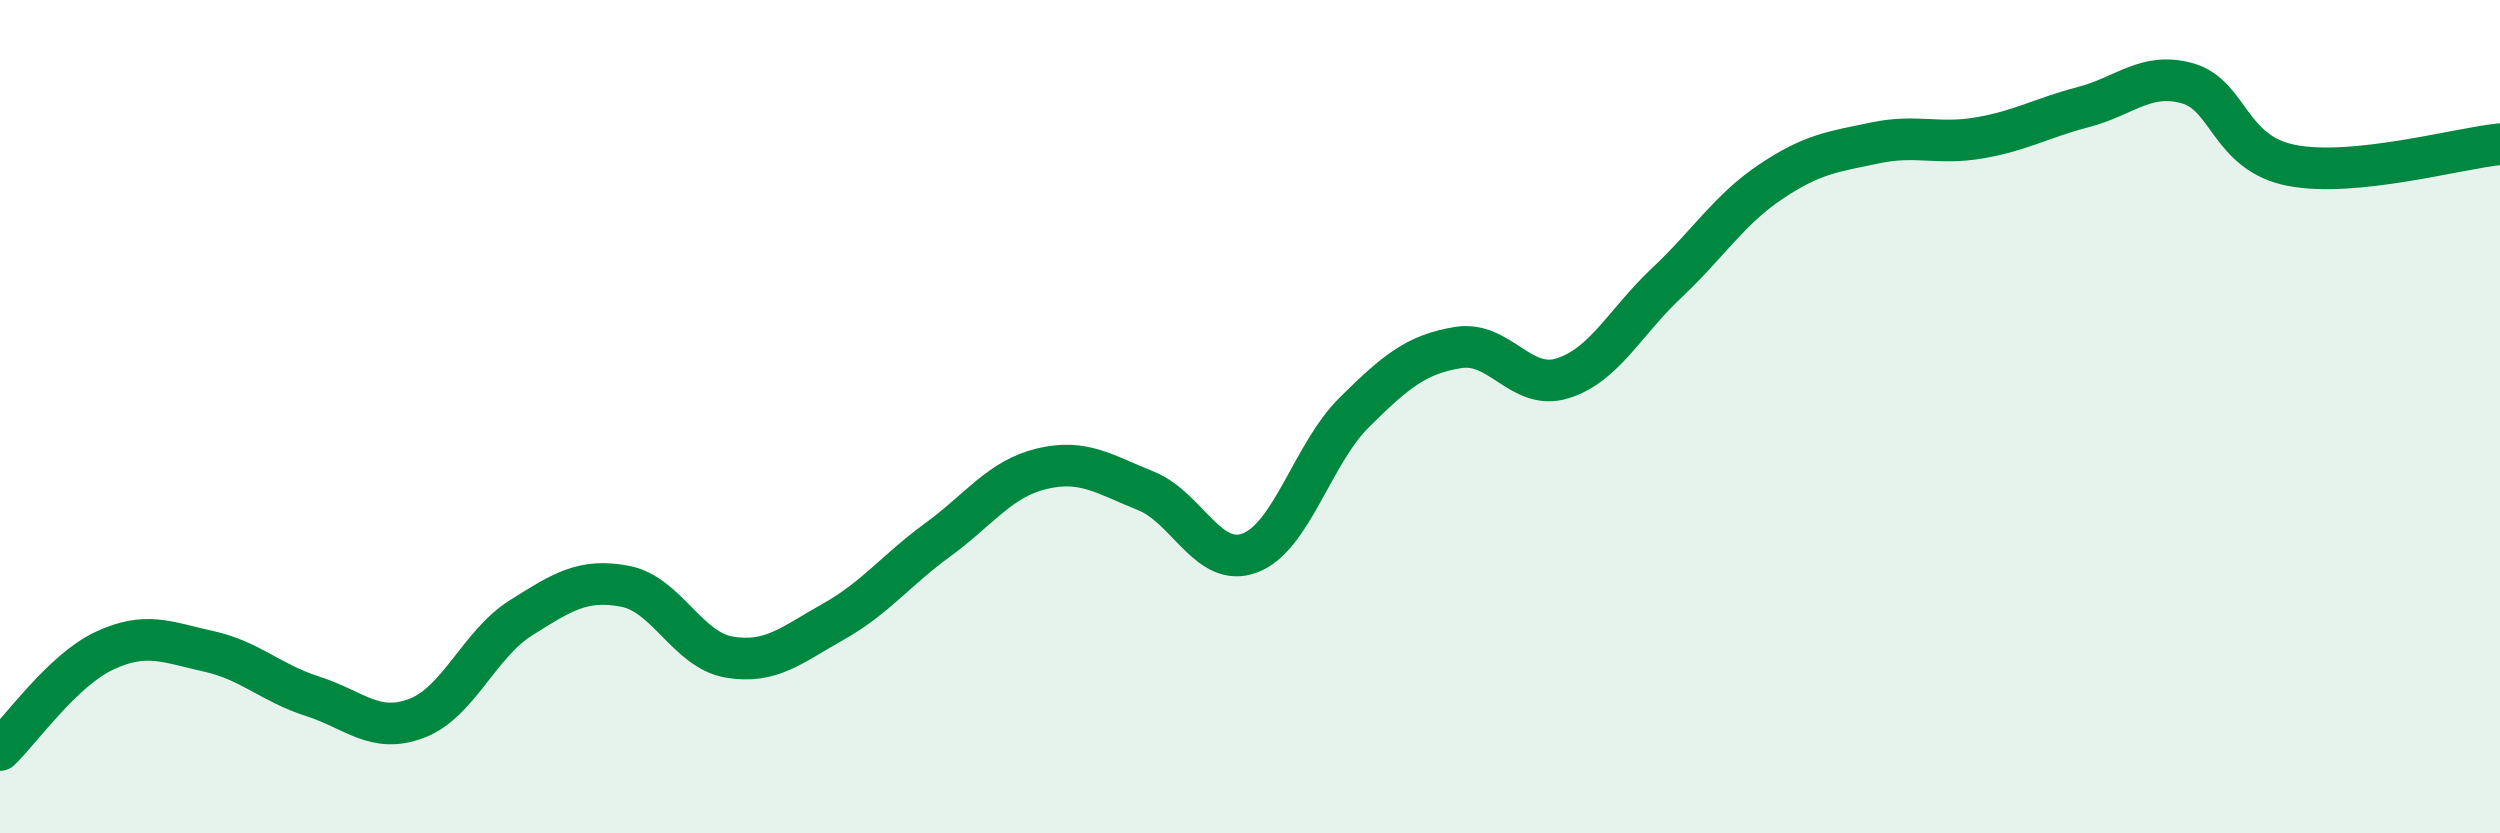
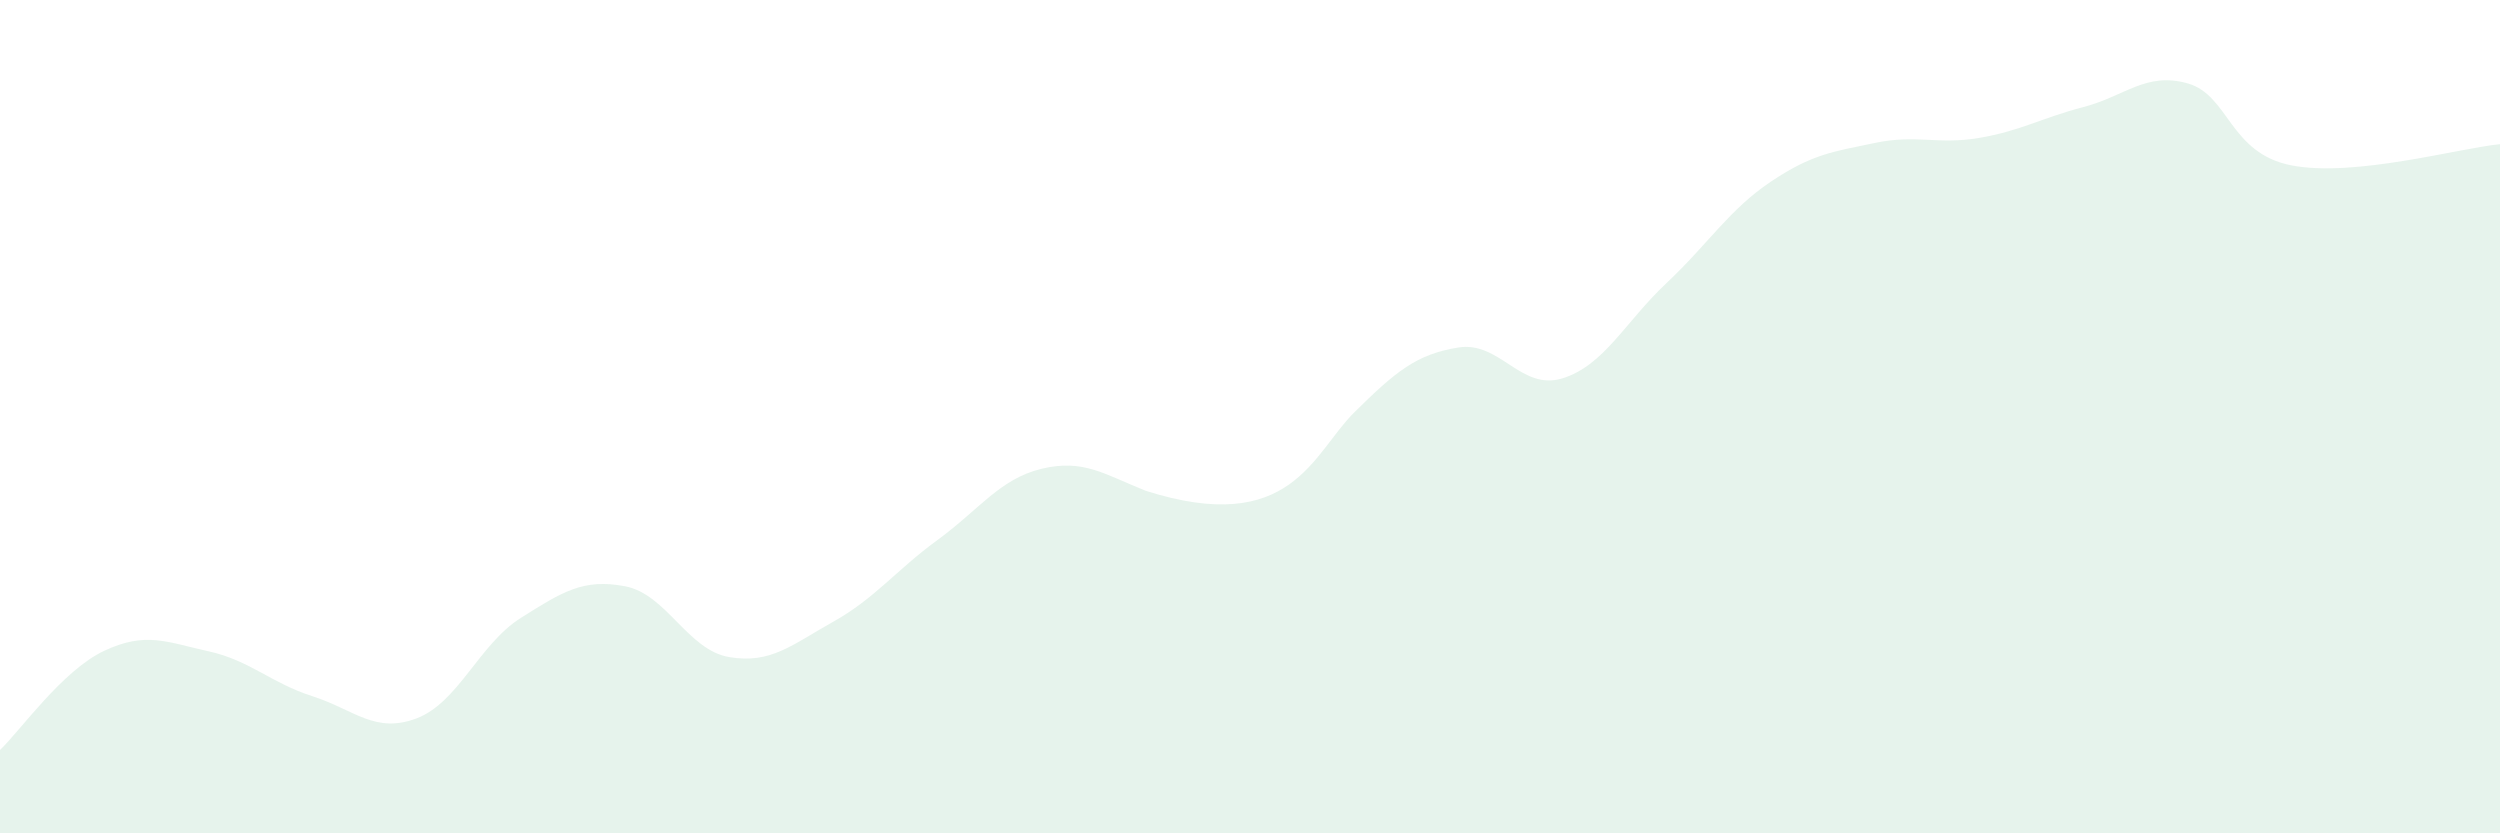
<svg xmlns="http://www.w3.org/2000/svg" width="60" height="20" viewBox="0 0 60 20">
-   <path d="M 0,18 C 0.5,17.52 1.5,16.09 2.5,15.62 C 3.5,15.15 4,15.41 5,15.63 C 6,15.85 6.5,16.39 7.5,16.71 C 8.5,17.03 9,17.62 10,17.24 C 11,16.86 11.5,15.46 12.5,14.83 C 13.5,14.2 14,13.88 15,14.07 C 16,14.26 16.5,15.6 17.5,15.77 C 18.5,15.94 19,15.48 20,14.92 C 21,14.36 21.5,13.69 22.5,12.96 C 23.5,12.23 24,11.49 25,11.25 C 26,11.01 26.5,11.38 27.5,11.78 C 28.5,12.18 29,13.65 30,13.27 C 31,12.89 31.5,10.89 32.5,9.9 C 33.5,8.91 34,8.5 35,8.34 C 36,8.18 36.5,9.39 37.5,9.08 C 38.5,8.77 39,7.73 40,6.79 C 41,5.85 41.5,5.03 42.5,4.36 C 43.5,3.69 44,3.64 45,3.43 C 46,3.22 46.5,3.48 47.5,3.31 C 48.5,3.14 49,2.83 50,2.57 C 51,2.31 51.5,1.72 52.5,2 C 53.5,2.28 53.5,3.68 55,3.97 C 56.5,4.26 59,3.56 60,3.46L60 20L0 20Z" fill="#008740" opacity="0.1" stroke-linecap="round" stroke-linejoin="round" />
-   <path d="M 0,18 C 0.5,17.52 1.5,16.09 2.5,15.62 C 3.5,15.15 4,15.41 5,15.63 C 6,15.85 6.5,16.39 7.5,16.71 C 8.5,17.03 9,17.62 10,17.24 C 11,16.86 11.5,15.46 12.5,14.83 C 13.5,14.2 14,13.88 15,14.07 C 16,14.26 16.5,15.6 17.5,15.77 C 18.5,15.94 19,15.48 20,14.92 C 21,14.36 21.5,13.69 22.5,12.96 C 23.5,12.23 24,11.49 25,11.25 C 26,11.01 26.5,11.38 27.5,11.78 C 28.5,12.18 29,13.65 30,13.27 C 31,12.89 31.5,10.89 32.5,9.9 C 33.5,8.91 34,8.5 35,8.34 C 36,8.18 36.5,9.39 37.5,9.08 C 38.5,8.77 39,7.73 40,6.79 C 41,5.85 41.5,5.03 42.5,4.36 C 43.5,3.69 44,3.64 45,3.43 C 46,3.22 46.5,3.48 47.5,3.31 C 48.5,3.14 49,2.83 50,2.57 C 51,2.31 51.5,1.72 52.5,2 C 53.5,2.28 53.5,3.68 55,3.97 C 56.5,4.26 59,3.56 60,3.46" stroke="#008740" stroke-width="1" fill="none" stroke-linecap="round" stroke-linejoin="round" />
+   <path d="M 0,18 C 0.5,17.52 1.5,16.09 2.5,15.62 C 3.5,15.15 4,15.41 5,15.63 C 6,15.85 6.5,16.39 7.5,16.71 C 8.5,17.03 9,17.62 10,17.24 C 11,16.86 11.5,15.46 12.5,14.83 C 13.5,14.2 14,13.88 15,14.07 C 16,14.26 16.5,15.6 17.5,15.77 C 18.5,15.94 19,15.48 20,14.92 C 21,14.36 21.5,13.69 22.5,12.96 C 23.5,12.23 24,11.49 25,11.25 C 26,11.01 26.5,11.38 27.5,11.78 C 31,12.89 31.5,10.89 32.5,9.9 C 33.5,8.91 34,8.5 35,8.34 C 36,8.18 36.5,9.39 37.5,9.08 C 38.5,8.77 39,7.73 40,6.79 C 41,5.85 41.5,5.03 42.5,4.36 C 43.5,3.69 44,3.64 45,3.43 C 46,3.22 46.5,3.48 47.5,3.31 C 48.5,3.14 49,2.83 50,2.57 C 51,2.31 51.5,1.72 52.5,2 C 53.5,2.28 53.5,3.68 55,3.97 C 56.5,4.26 59,3.56 60,3.46L60 20L0 20Z" fill="#008740" opacity="0.1" stroke-linecap="round" stroke-linejoin="round" />
</svg>